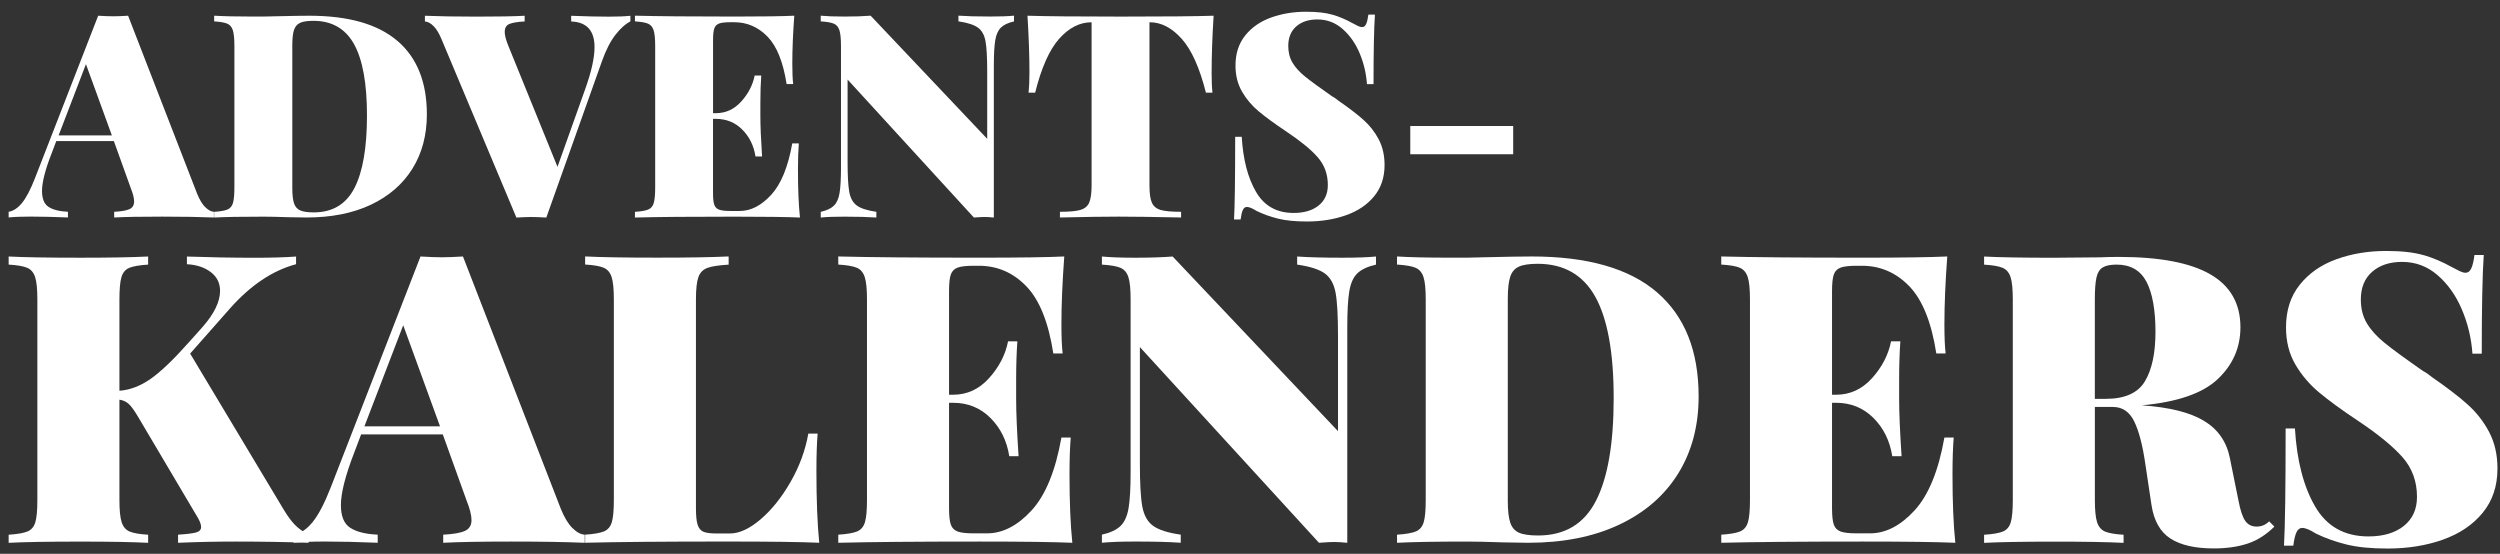
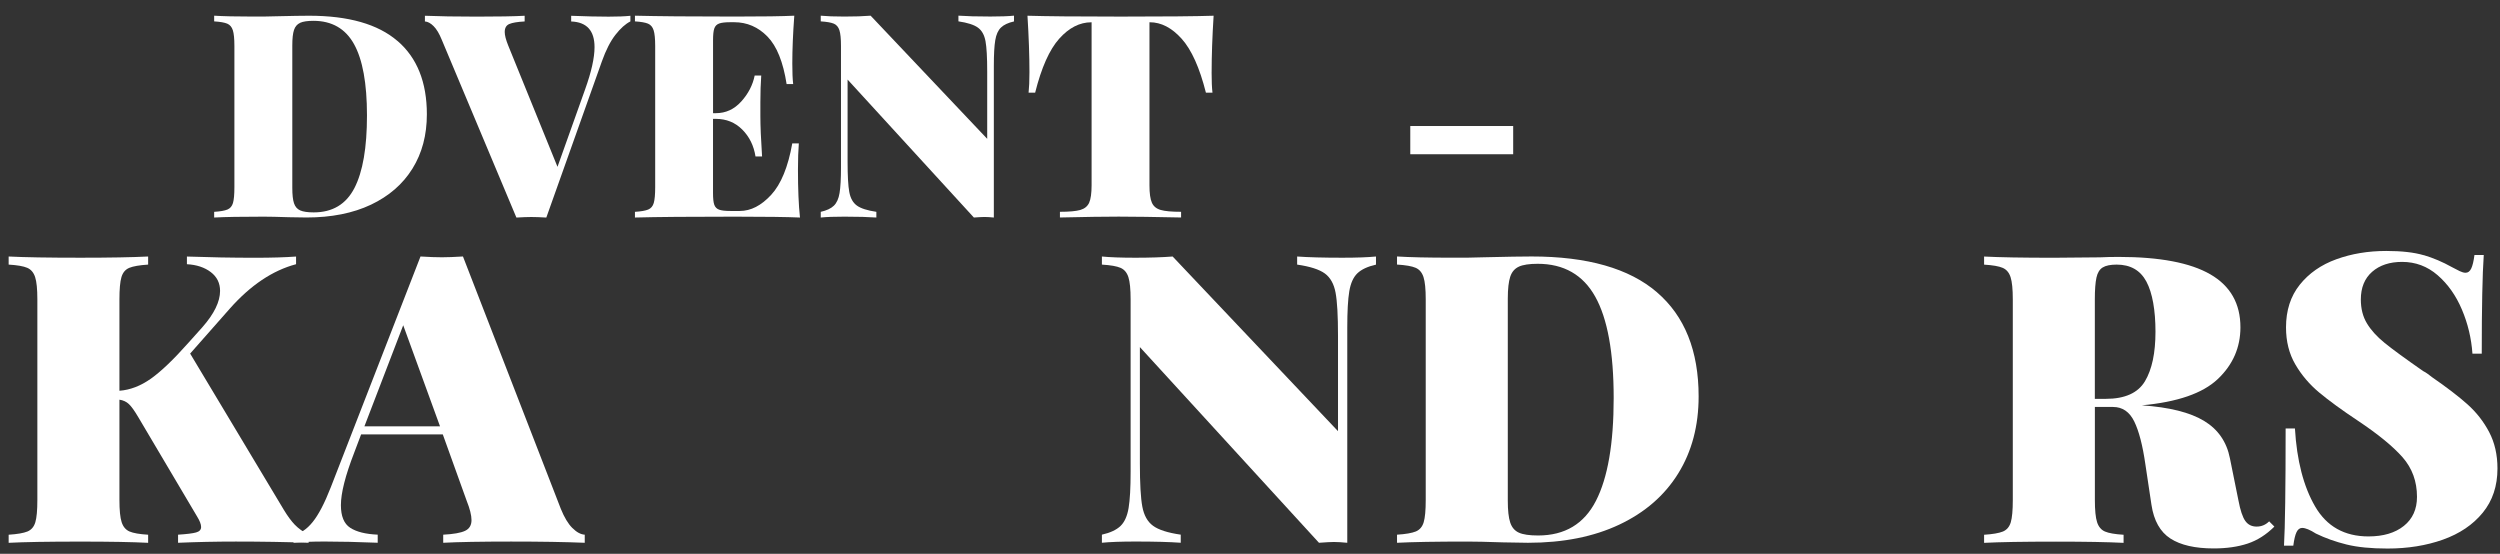
<svg xmlns="http://www.w3.org/2000/svg" id="Camada_1" data-name="Camada 1" viewBox="0 0 720.14 159.53">
  <rect x="0" y="0" width="720.14" height="159.53" fill="#333333" stroke="none" />
  <defs>
    <style>
      .cls-1 {
        fill: #fff;
      }
    </style>
  </defs>
  <g>
-     <path class="cls-1" d="M59.12,59.66c.85.85,1.68,1.3,2.5,1.35v1.64c-3.94-.16-8.92-.25-14.94-.25s-10.84.08-13.79.25v-1.64c2.08-.11,3.56-.37,4.43-.78.88-.41,1.31-1.14,1.31-2.18,0-.99-.33-2.3-.99-3.94l-4.84-13.47h-16.59l-1.4,3.69c-1.81,4.65-2.71,8.21-2.71,10.67,0,2.25.63,3.78,1.89,4.6,1.26.82,3.12,1.29,5.58,1.4v1.64c-4.11-.16-7.69-.25-10.76-.25-2.57,0-4.68.08-6.32.25v-1.64c1.37-.22,2.65-1.07,3.86-2.55,1.2-1.48,2.44-3.83,3.7-7.06L28.28,4.53c1.75.11,3.2.16,4.35.16s2.52-.05,4.27-.16l19.87,51.24c.71,1.75,1.49,3.05,2.34,3.9ZM32.23,39.01l-7.47-20.53-7.88,20.53h15.35Z" />
    <path class="cls-1" d="M114.5,11.79c5.64,4.84,8.46,11.89,8.46,21.14,0,5.97-1.38,11.18-4.15,15.64-2.77,4.46-6.75,7.92-11.95,10.39-5.2,2.46-11.39,3.69-18.56,3.69l-5.09-.08c-3.28-.11-5.69-.16-7.23-.16-6.4,0-11.17.08-14.29.25v-1.64c1.75-.11,3.02-.33,3.82-.66.79-.33,1.33-.96,1.6-1.89.27-.93.41-2.44.41-4.52V13.23c0-2.08-.15-3.58-.45-4.52-.3-.93-.83-1.56-1.6-1.89-.77-.33-2.03-.55-3.78-.66v-1.64c2.52.16,6.24.25,11.17.25h2.96l3.61-.08c4.6-.11,7.8-.16,9.61-.16,11.33,0,19.82,2.42,25.45,7.27ZM86.46,6.58c-.85.38-1.44,1.07-1.77,2.05-.33.99-.49,2.46-.49,4.43v41.06c0,1.97.16,3.45.49,4.43.33.99.92,1.67,1.77,2.05.85.38,2.15.58,3.9.58,5.42,0,9.33-2.34,11.74-7.02,2.41-4.68,3.61-11.65,3.61-20.9s-1.25-16.11-3.74-20.57c-2.49-4.46-6.39-6.69-11.7-6.69-1.7,0-2.97.19-3.82.57Z" />
    <path class="cls-1" d="M181.59,4.53v1.64c-1.42.71-2.86,2-4.31,3.86-1.45,1.86-2.75,4.41-3.9,7.64l-16.01,45c-1.75-.11-3.2-.16-4.35-.16s-2.52.06-4.27.16l-21.51-51.24c-.71-1.75-1.49-3.05-2.34-3.9-.85-.85-1.68-1.3-2.5-1.35v-1.64c3.94.16,8.92.25,14.94.25s10.84-.08,13.79-.25v1.64c-2.08.11-3.56.36-4.43.74-.88.38-1.31,1.15-1.31,2.3,0,.93.33,2.22.99,3.86l14.21,34.98,7.96-22.33c1.81-5.04,2.71-9.09,2.71-12.15,0-4.76-2.25-7.23-6.73-7.39v-1.64c4.11.16,7.69.25,10.76.25,2.57,0,4.68-.08,6.32-.25Z" />
    <path class="cls-1" d="M230.44,62.66c-3.72-.16-9.99-.25-18.8-.25-12.81,0-22.39.08-28.74.25v-1.64c1.75-.11,3.02-.33,3.82-.66.79-.33,1.33-.96,1.6-1.89.27-.93.41-2.44.41-4.52V13.23c0-2.08-.15-3.58-.45-4.52-.3-.93-.83-1.56-1.6-1.89-.77-.33-2.03-.55-3.78-.66v-1.64c6.35.16,15.93.25,28.74.25,8.05,0,13.77-.08,17.16-.25-.38,5.15-.57,9.74-.57,13.79,0,2.52.08,4.49.25,5.91h-1.89c-.99-6.35-2.82-10.91-5.5-13.67-2.68-2.76-5.89-4.15-9.61-4.15h-1.07c-1.48,0-2.56.12-3.24.37-.69.25-1.15.71-1.4,1.4-.25.69-.37,1.82-.37,3.41v21.02h.82c2.85,0,5.28-1.12,7.31-3.37,2.02-2.24,3.31-4.73,3.86-7.47h1.89c-.16,2.3-.25,4.87-.25,7.72v3.94c0,2.79.16,6.68.49,11.66h-1.89c-.49-3.12-1.77-5.71-3.82-7.76s-4.59-3.08-7.6-3.08h-.82v21.35c0,1.59.12,2.72.37,3.41.25.68.71,1.15,1.4,1.4.68.25,1.77.37,3.24.37h2.71c3.17,0,6.18-1.55,9.03-4.64,2.85-3.09,4.87-8.03,6.08-14.82h1.89c-.16,1.97-.25,4.49-.25,7.55,0,5.58.19,10.18.58,13.79Z" />
    <path class="cls-1" d="M292.11,6.17c-1.7.38-2.96.97-3.78,1.77-.82.79-1.37,2.01-1.64,3.65-.28,1.64-.41,4.11-.41,7.39v43.68c-1.1-.11-2-.16-2.71-.16-.6,0-1.62.06-3.04.16l-36.38-39.74v23.65c0,4.05.16,6.97.49,8.74.33,1.78,1.05,3.08,2.18,3.9,1.12.82,3,1.42,5.62,1.81v1.64c-2.24-.16-5.31-.25-9.2-.25-2.9,0-5.17.08-6.82.25v-1.64c1.7-.38,2.96-.97,3.78-1.77.82-.79,1.37-2.01,1.64-3.65s.41-4.11.41-7.39V13.23c0-2.08-.15-3.58-.45-4.52-.3-.93-.83-1.56-1.6-1.89-.77-.33-2.03-.55-3.78-.66v-1.64c1.64.16,3.91.25,6.82.25s5.47-.08,7.55-.25l33.58,35.47v-19.38c0-4.05-.16-6.97-.49-8.75-.33-1.78-1.05-3.08-2.18-3.9-1.12-.82-3-1.42-5.62-1.81v-1.64c2.24.16,5.31.25,9.2.25,2.9,0,5.17-.08,6.81-.25v1.64Z" />
    <path class="cls-1" d="M349.01,20.78c0,2.52.08,4.49.25,5.91h-1.89c-1.81-7.17-4.13-12.34-6.98-15.52-2.85-3.17-5.91-4.76-9.2-4.76h-.08v46.97c0,2.3.23,3.97.7,5.01.46,1.04,1.31,1.74,2.54,2.09,1.23.36,3.19.53,5.87.53v1.64c-7.72-.16-13.71-.25-17.98-.25-3.89,0-9.52.08-16.92.25v-1.64c2.68,0,4.64-.18,5.87-.53,1.23-.36,2.08-1.05,2.55-2.09.46-1.04.7-2.71.7-5.01V6.42h-.08c-3.34,0-6.42,1.57-9.24,4.72-2.82,3.15-5.13,8.33-6.94,15.56h-1.89c.16-1.42.25-3.39.25-5.91,0-4.76-.19-10.18-.57-16.26,5.2.16,14.15.25,26.85.25s21.57-.08,26.77-.25c-.38,6.08-.57,11.5-.57,16.26Z" />
-     <path class="cls-1" d="M383.86,4.24c1.94.57,3.85,1.38,5.71,2.42.6.33,1.14.6,1.6.82.46.22.86.33,1.19.33.49,0,.88-.29,1.15-.86.27-.58.49-1.49.66-2.75h1.89c-.28,3.94-.41,10.62-.41,20.04h-1.89c-.22-3.12-.93-6.1-2.13-8.95-1.21-2.85-2.85-5.17-4.93-6.98-2.08-1.81-4.49-2.71-7.23-2.71-2.52,0-4.54.67-6.08,2.01-1.53,1.34-2.3,3.22-2.3,5.62,0,1.86.41,3.48,1.23,4.84.82,1.37,2.02,2.7,3.61,3.98,1.59,1.29,4.19,3.19,7.8,5.71.33.16.64.36.94.57.3.22.59.44.86.66,3.01,2.08,5.42,3.93,7.23,5.54,1.81,1.62,3.27,3.49,4.39,5.62,1.12,2.13,1.68,4.6,1.68,7.39,0,3.56-1,6.56-3,8.99-2,2.44-4.69,4.26-8.09,5.46-3.39,1.2-7.14,1.81-11.25,1.81-3.34,0-6.12-.27-8.33-.82-2.22-.55-4.28-1.29-6.2-2.22-1.21-.77-2.14-1.15-2.79-1.15-.49,0-.88.29-1.15.86-.28.58-.49,1.49-.66,2.75h-1.89c.22-3.72.33-11.66.33-23.81h1.89c.38,6.51,1.75,11.8,4.11,15.85,2.35,4.05,5.97,6.08,10.84,6.08,3.01,0,5.41-.71,7.18-2.13,1.78-1.42,2.67-3.39,2.67-5.91,0-3.12-.97-5.79-2.92-8.01-1.94-2.22-4.97-4.69-9.07-7.43-3.28-2.19-5.91-4.11-7.88-5.75s-3.59-3.54-4.84-5.71c-1.26-2.16-1.89-4.67-1.89-7.51,0-3.45.93-6.34,2.79-8.66,1.86-2.33,4.34-4.05,7.43-5.17,3.09-1.12,6.47-1.68,10.14-1.68,3.12,0,5.65.29,7.59.86Z" />
    <path class="cls-1" d="M435.88,44.43h-29.64v-8.13h29.64v8.13Z" />
  </g>
  <g>
    <path class="cls-1" d="M84.94,151.17c1.01,1.05,2.33,2,3.96,2.85v2.33c-6.52-.23-13.51-.35-20.96-.35-5.75,0-11.3.12-16.65.35v-2.33c2.48-.16,4.21-.37,5.18-.64.97-.27,1.46-.79,1.46-1.57s-.39-1.79-1.16-3.03l-16.89-28.53c-1.09-1.86-2-3.14-2.74-3.84-.74-.7-1.65-1.12-2.74-1.28v28.88c0,2.95.21,5.09.64,6.41.43,1.32,1.18,2.21,2.27,2.68,1.09.47,2.87.78,5.36.93v2.33c-4.5-.23-10.99-.35-19.45-.35-9.4,0-16.3.12-20.73.35v-2.33c2.48-.16,4.29-.47,5.42-.93,1.12-.47,1.88-1.36,2.27-2.68.39-1.32.58-3.45.58-6.41v-57.77c0-2.95-.21-5.08-.64-6.41-.43-1.32-1.18-2.21-2.27-2.68-1.09-.47-2.87-.78-5.36-.93v-2.33c4.43.23,11.34.35,20.73.35,8.39,0,14.87-.12,19.45-.35v2.33c-2.49.16-4.29.47-5.42.93-1.13.47-1.88,1.36-2.27,2.68-.39,1.32-.58,3.46-.58,6.41v26.32c3.1-.23,6.13-1.4,9.08-3.49,2.95-2.1,6.56-5.55,10.83-10.37l3.96-4.42c3.42-3.88,5.12-7.38,5.12-10.48,0-2.25-.89-4.06-2.68-5.42-1.79-1.36-4.08-2.12-6.87-2.27v-2.21c6.52.23,13.08.35,19.68.35,4.73,0,8.66-.12,11.76-.35v2.21c-6.75,1.79-13.12,6.06-19.1,12.81l-11.41,12.93,27.02,45.07c1.09,1.79,2.13,3.2,3.14,4.25Z" />
    <path class="cls-1" d="M164.89,152.1c1.2,1.21,2.39,1.85,3.55,1.92v2.33c-5.59-.23-12.66-.35-21.2-.35s-15.37.12-19.57.35v-2.33c2.95-.16,5.05-.52,6.29-1.11,1.24-.58,1.86-1.61,1.86-3.09,0-1.4-.47-3.26-1.4-5.59l-6.87-19.1h-23.53l-1.98,5.24c-2.56,6.6-3.84,11.65-3.84,15.14,0,3.18.89,5.36,2.68,6.52,1.79,1.17,4.43,1.83,7.92,1.98v2.33c-5.82-.23-10.91-.35-15.26-.35-3.65,0-6.64.12-8.97.35v-2.33c1.94-.31,3.77-1.51,5.47-3.61,1.71-2.1,3.45-5.43,5.24-10.02l25.85-66.5c2.48.16,4.54.23,6.17.23s3.57-.08,6.06-.23l28.18,72.67c1.01,2.49,2.11,4.33,3.32,5.53ZM126.75,122.81l-10.6-29.12-11.18,29.12h21.78Z" />
-     <path class="cls-1" d="M209.9,76.23c-2.79.16-4.83.47-6.11.93-1.28.47-2.15,1.36-2.62,2.68-.47,1.32-.7,3.46-.7,6.41v60.09c0,2.17.15,3.77.47,4.77.31,1.01.85,1.69,1.63,2.04.78.35,2.06.52,3.84.52h3.84c2.72,0,5.67-1.36,8.85-4.08,3.18-2.72,6.06-6.31,8.62-10.77,2.56-4.46,4.27-9.1,5.12-13.92h2.68c-.23,2.8-.35,6.37-.35,10.71,0,8.39.27,15.3.81,20.73-5.28-.23-14.17-.35-26.67-.35-18.17,0-31.76.12-40.76.35v-2.33c2.48-.16,4.29-.47,5.42-.93,1.12-.47,1.88-1.36,2.27-2.68.39-1.32.58-3.45.58-6.41v-57.77c0-2.95-.21-5.08-.64-6.41-.43-1.32-1.18-2.21-2.27-2.68-1.09-.47-2.87-.78-5.36-.93v-2.33c4.43.23,11.34.35,20.73.35s15.8-.12,20.61-.35v2.33Z" />
-     <path class="cls-1" d="M308.9,156.35c-5.28-.23-14.17-.35-26.67-.35-18.17,0-31.76.12-40.76.35v-2.33c2.48-.16,4.29-.47,5.42-.93,1.12-.47,1.88-1.36,2.27-2.68.39-1.32.58-3.45.58-6.41v-57.77c0-2.95-.21-5.08-.64-6.41-.43-1.32-1.18-2.21-2.27-2.68-1.09-.47-2.87-.78-5.36-.93v-2.33c9.01.23,22.59.35,40.76.35,11.41,0,19.53-.12,24.34-.35-.54,7.3-.82,13.82-.82,19.57,0,3.57.12,6.37.35,8.38h-2.68c-1.4-9.01-4-15.47-7.8-19.39-3.8-3.92-8.35-5.88-13.63-5.88h-1.51c-2.1,0-3.63.17-4.6.52-.97.35-1.63,1.01-1.98,1.98-.35.97-.52,2.58-.52,4.83v29.82h1.16c4.04,0,7.49-1.59,10.37-4.78,2.87-3.18,4.7-6.71,5.47-10.6h2.68c-.23,3.26-.35,6.91-.35,10.95v5.59c0,3.96.23,9.47.7,16.54h-2.68c-.7-4.43-2.5-8.09-5.42-11.01-2.91-2.91-6.5-4.37-10.77-4.37h-1.16v30.28c0,2.25.17,3.86.52,4.83.35.97,1.01,1.63,1.98,1.98.97.35,2.5.52,4.6.52h3.84c4.5,0,8.77-2.19,12.81-6.58,4.04-4.39,6.91-11.39,8.62-21.02h2.68c-.23,2.79-.35,6.37-.35,10.71,0,7.92.27,14.44.81,19.57Z" />
    <path class="cls-1" d="M396.36,76.23c-2.41.54-4.19,1.38-5.36,2.5-1.17,1.13-1.94,2.85-2.33,5.18-.39,2.33-.58,5.82-.58,10.48v61.96c-1.55-.15-2.83-.23-3.84-.23-.86,0-2.29.08-4.31.23l-51.59-56.37v33.54c0,5.75.23,9.88.7,12.4.47,2.52,1.49,4.37,3.09,5.53,1.59,1.17,4.25,2.02,7.98,2.56v2.33c-3.18-.23-7.53-.35-13.04-.35-4.12,0-7.34.12-9.67.35v-2.33c2.41-.54,4.19-1.38,5.36-2.5,1.16-1.12,1.94-2.85,2.33-5.18.39-2.33.58-5.82.58-10.48v-49.61c0-2.95-.21-5.08-.64-6.41-.43-1.32-1.18-2.21-2.27-2.68-1.09-.47-2.87-.78-5.36-.93v-2.33c2.33.23,5.55.35,9.67.35s7.76-.12,10.71-.35l47.63,50.31v-27.49c0-5.75-.23-9.88-.7-12.4-.47-2.52-1.5-4.37-3.09-5.53-1.59-1.16-4.25-2.02-7.98-2.56v-2.33c3.18.23,7.53.35,13.04.35,4.11,0,7.34-.12,9.67-.35v2.33Z" />
    <path class="cls-1" d="M477.3,84.2c8,6.87,12,16.87,12,29.99,0,8.46-1.96,15.86-5.88,22.19-3.92,6.33-9.57,11.24-16.95,14.73-7.38,3.49-16.15,5.24-26.32,5.24l-7.22-.12c-4.66-.16-8.08-.23-10.25-.23-9.08,0-15.84.12-20.26.35v-2.33c2.48-.16,4.29-.47,5.42-.93,1.12-.47,1.88-1.36,2.27-2.68.39-1.32.58-3.45.58-6.41v-57.77c0-2.95-.21-5.08-.64-6.41-.43-1.32-1.18-2.21-2.27-2.68-1.09-.47-2.87-.78-5.36-.93v-2.33c3.57.23,8.85.35,15.84.35h4.19l5.12-.12c6.52-.16,11.06-.23,13.63-.23,16.07,0,28.11,3.44,36.1,10.31ZM437.53,76.81c-1.2.54-2.04,1.51-2.5,2.91s-.7,3.49-.7,6.29v58.23c0,2.79.23,4.89.7,6.29s1.3,2.37,2.5,2.91c1.2.54,3.05.81,5.53.81,7.69,0,13.24-3.32,16.65-9.96,3.42-6.64,5.12-16.52,5.12-29.64s-1.77-22.84-5.3-29.17c-3.53-6.33-9.07-9.49-16.6-9.49-2.41,0-4.21.27-5.42.82Z" />
-     <path class="cls-1" d="M563.25,156.35c-5.28-.23-14.17-.35-26.67-.35-18.17,0-31.76.12-40.76.35v-2.33c2.48-.16,4.29-.47,5.42-.93,1.12-.47,1.88-1.36,2.27-2.68.39-1.32.58-3.45.58-6.41v-57.77c0-2.95-.21-5.08-.64-6.41-.43-1.32-1.18-2.21-2.27-2.68-1.09-.47-2.87-.78-5.36-.93v-2.33c9.01.23,22.59.35,40.76.35,11.41,0,19.53-.12,24.34-.35-.54,7.3-.82,13.82-.82,19.57,0,3.57.12,6.37.35,8.38h-2.68c-1.4-9.01-4-15.47-7.8-19.39-3.8-3.92-8.35-5.88-13.63-5.88h-1.51c-2.1,0-3.63.17-4.6.52-.97.35-1.63,1.01-1.98,1.98-.35.97-.52,2.58-.52,4.83v29.82h1.16c4.04,0,7.49-1.59,10.37-4.78,2.87-3.18,4.7-6.71,5.47-10.6h2.68c-.23,3.26-.35,6.91-.35,10.95v5.59c0,3.96.23,9.47.7,16.54h-2.68c-.7-4.43-2.5-8.09-5.42-11.01-2.91-2.91-6.5-4.37-10.77-4.37h-1.16v30.28c0,2.25.17,3.86.52,4.83.35.97,1.01,1.63,1.98,1.98.97.35,2.5.52,4.6.52h3.84c4.5,0,8.77-2.19,12.81-6.58,4.04-4.39,6.91-11.39,8.62-21.02h2.68c-.23,2.79-.35,6.37-.35,10.71,0,7.92.27,14.44.81,19.57Z" />
    <path class="cls-1" d="M655.14,151.69c-2.33,2.33-4.89,3.96-7.69,4.89-2.79.93-6.06,1.4-9.78,1.4-5.36,0-9.51-.95-12.46-2.85-2.95-1.9-4.78-5.14-5.47-9.72l-1.75-11.65c-.78-5.43-1.84-9.55-3.2-12.34-1.36-2.79-3.4-4.19-6.11-4.19h-5.24v26.79c0,2.95.21,5.09.64,6.41.43,1.32,1.18,2.21,2.27,2.68,1.09.47,2.87.78,5.36.93v2.33c-4.5-.23-10.99-.35-19.45-.35-9.4,0-16.3.12-20.73.35v-2.33c2.48-.16,4.29-.47,5.42-.93,1.12-.47,1.88-1.36,2.27-2.68.39-1.32.58-3.45.58-6.41v-57.77c0-2.95-.21-5.08-.64-6.41-.43-1.32-1.18-2.21-2.27-2.68-1.09-.47-2.87-.78-5.36-.93v-2.33c4.43.23,11.1.35,20.03.35l13.39-.12c1.55-.08,3.34-.12,5.36-.12,11.8,0,20.59,1.67,26.38,5.01,5.78,3.34,8.68,8.42,8.68,15.26,0,5.82-2.17,10.79-6.52,14.91-4.35,4.12-11.65,6.64-21.89,7.57,7.92.54,13.9,2.04,17.93,4.48,4.04,2.45,6.52,6.04,7.45,10.77l2.45,12.11c.54,2.87,1.2,4.85,1.98,5.94.77,1.09,1.86,1.63,3.26,1.63s2.6-.5,3.61-1.51l1.51,1.51ZM605.7,77.04c-.89.54-1.5,1.51-1.8,2.91-.31,1.4-.47,3.49-.47,6.29v28.65h3.14c5.51,0,9.28-1.69,11.3-5.07,2.02-3.38,3.03-8.13,3.03-14.27s-.87-11.18-2.62-14.44c-1.75-3.26-4.6-4.89-8.56-4.89-1.79,0-3.13.27-4.02.82Z" />
    <path class="cls-1" d="M698.17,73.49c2.75.82,5.45,1.96,8.09,3.44.85.47,1.61.86,2.27,1.17.66.31,1.22.47,1.69.47.7,0,1.24-.41,1.63-1.22.39-.81.7-2.11.93-3.9h2.68c-.39,5.59-.58,15.06-.58,28.42h-2.68c-.31-4.42-1.32-8.66-3.03-12.69-1.71-4.04-4.04-7.34-6.99-9.9-2.95-2.56-6.37-3.84-10.25-3.84-3.57,0-6.45.95-8.62,2.85-2.17,1.9-3.26,4.56-3.26,7.98,0,2.64.58,4.93,1.75,6.87,1.17,1.94,2.87,3.83,5.12,5.65,2.25,1.83,5.94,4.52,11.06,8.09.47.23.91.51,1.34.82.43.31.83.62,1.22.93,4.27,2.95,7.69,5.57,10.25,7.86,2.56,2.29,4.64,4.95,6.23,7.98,1.59,3.03,2.39,6.52,2.39,10.48,0,5.05-1.42,9.3-4.25,12.75-2.83,3.46-6.66,6.04-11.47,7.75-4.82,1.71-10.13,2.56-15.96,2.56-4.74,0-8.68-.39-11.82-1.17s-6.08-1.82-8.79-3.14c-1.71-1.09-3.03-1.63-3.96-1.63-.7,0-1.24.41-1.63,1.22-.39.81-.7,2.12-.93,3.9h-2.68c.31-5.28.47-16.54.47-33.77h2.68c.54,9.24,2.48,16.73,5.82,22.48,3.34,5.75,8.46,8.62,15.37,8.62,4.27,0,7.67-1.01,10.19-3.03,2.52-2.02,3.78-4.81,3.78-8.38,0-4.43-1.38-8.21-4.13-11.36-2.76-3.14-7.05-6.66-12.87-10.54-4.66-3.1-8.39-5.82-11.18-8.15s-5.09-5.03-6.87-8.09c-1.79-3.07-2.68-6.62-2.68-10.66,0-4.89,1.32-8.99,3.96-12.29,2.64-3.3,6.15-5.75,10.54-7.34,4.39-1.59,9.18-2.39,14.38-2.39,4.43,0,8.02.41,10.77,1.22Z" />
  </g>
</svg>